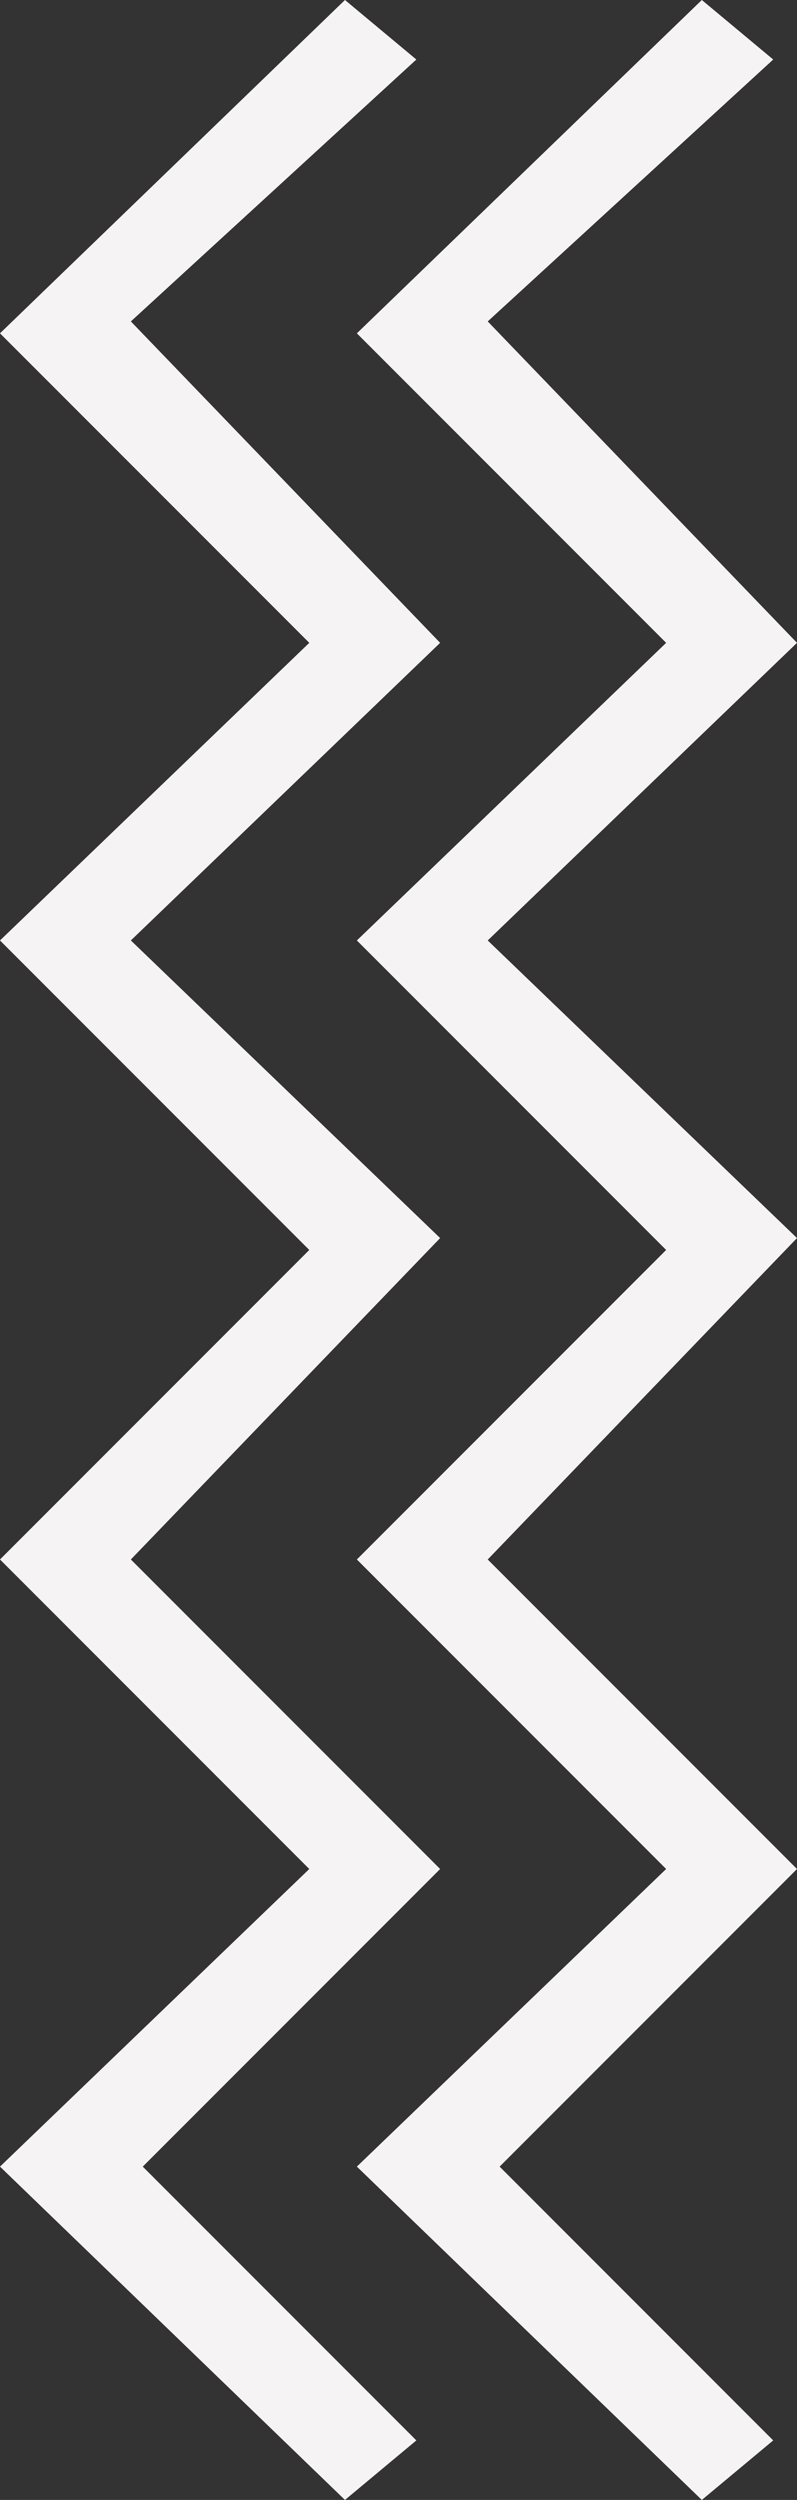
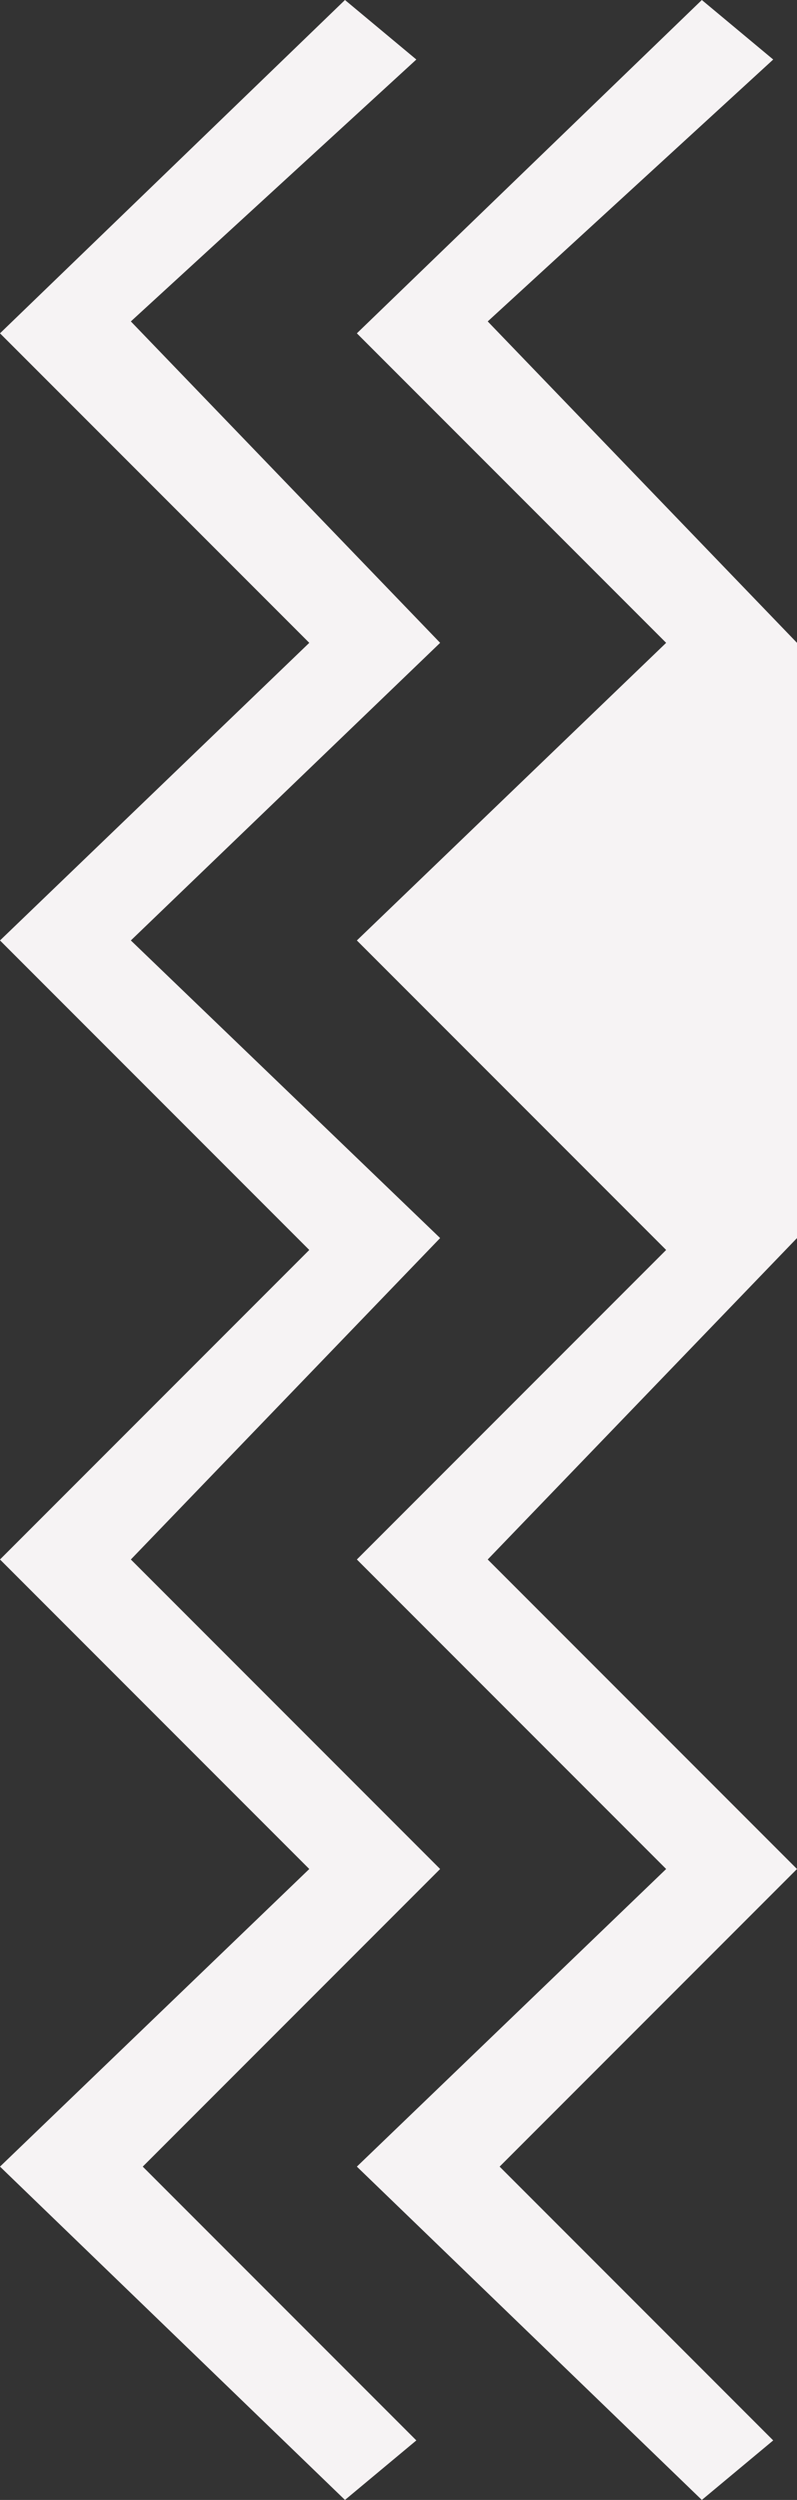
<svg xmlns="http://www.w3.org/2000/svg" width="67px" height="210px">
  <rect width="100%" height="100%" fill="#333333" stroke="none" />
-   <path fill-rule="evenodd" fill="#f6f3f4" d="M41.000,131.000 L67.000,157.000 L42.000,182.000 L65.000,205.000 L59.000,210.000 L30.000,182.000 L56.000,157.000 L30.000,131.000 L56.000,105.000 L30.000,79.000 L56.000,54.000 L30.000,28.000 L59.000,-0.000 L65.000,5.000 L41.000,27.000 L67.000,54.000 L41.000,79.000 L67.000,104.000 L41.000,131.000 ZM37.000,54.000 L11.000,79.000 L37.000,104.000 L11.000,131.000 L37.000,157.000 L12.000,182.000 L35.000,205.000 L29.000,210.000 L0.000,182.000 L26.000,157.000 L0.000,131.000 L26.000,105.000 L0.000,79.000 L26.000,54.000 L0.000,28.000 L29.000,-0.000 L35.000,5.000 L11.000,27.000 L37.000,54.000 Z" />
+   <path fill-rule="evenodd" fill="#f6f3f4" d="M41.000,131.000 L67.000,157.000 L42.000,182.000 L65.000,205.000 L59.000,210.000 L30.000,182.000 L56.000,157.000 L30.000,131.000 L56.000,105.000 L30.000,79.000 L56.000,54.000 L30.000,28.000 L59.000,-0.000 L65.000,5.000 L41.000,27.000 L67.000,54.000 L67.000,104.000 L41.000,131.000 ZM37.000,54.000 L11.000,79.000 L37.000,104.000 L11.000,131.000 L37.000,157.000 L12.000,182.000 L35.000,205.000 L29.000,210.000 L0.000,182.000 L26.000,157.000 L0.000,131.000 L26.000,105.000 L0.000,79.000 L26.000,54.000 L0.000,28.000 L29.000,-0.000 L35.000,5.000 L11.000,27.000 L37.000,54.000 Z" />
</svg>